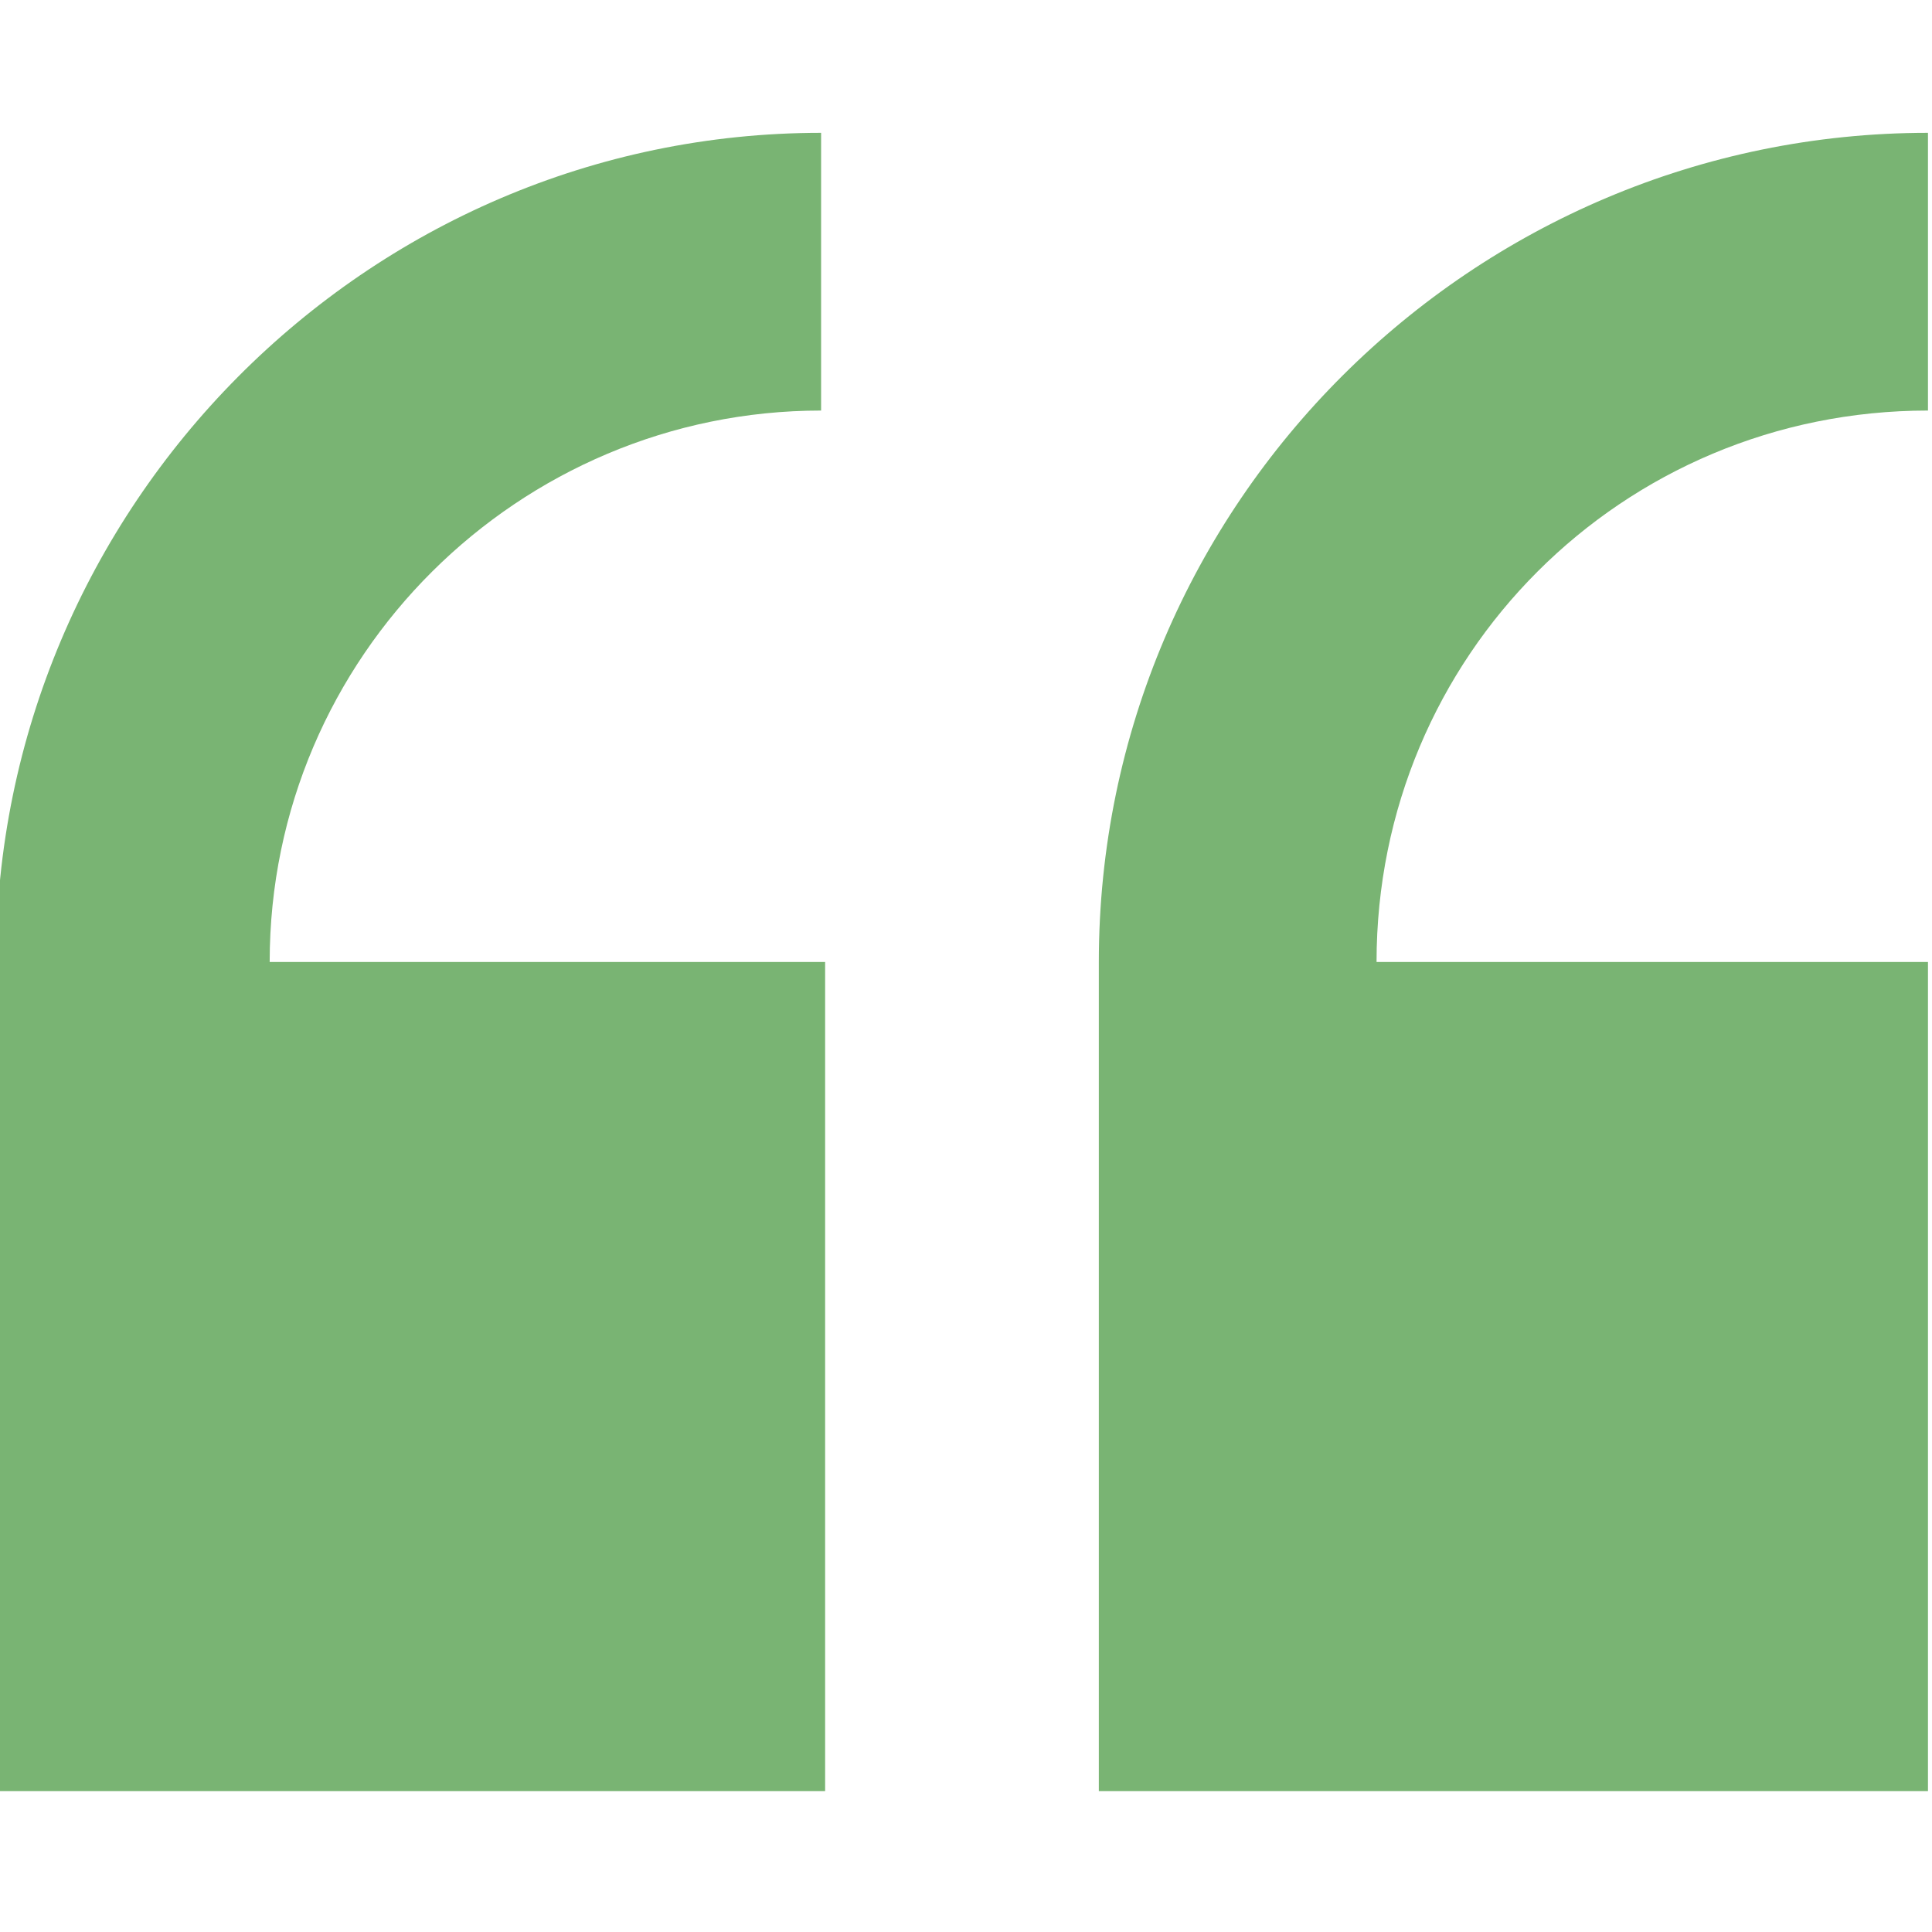
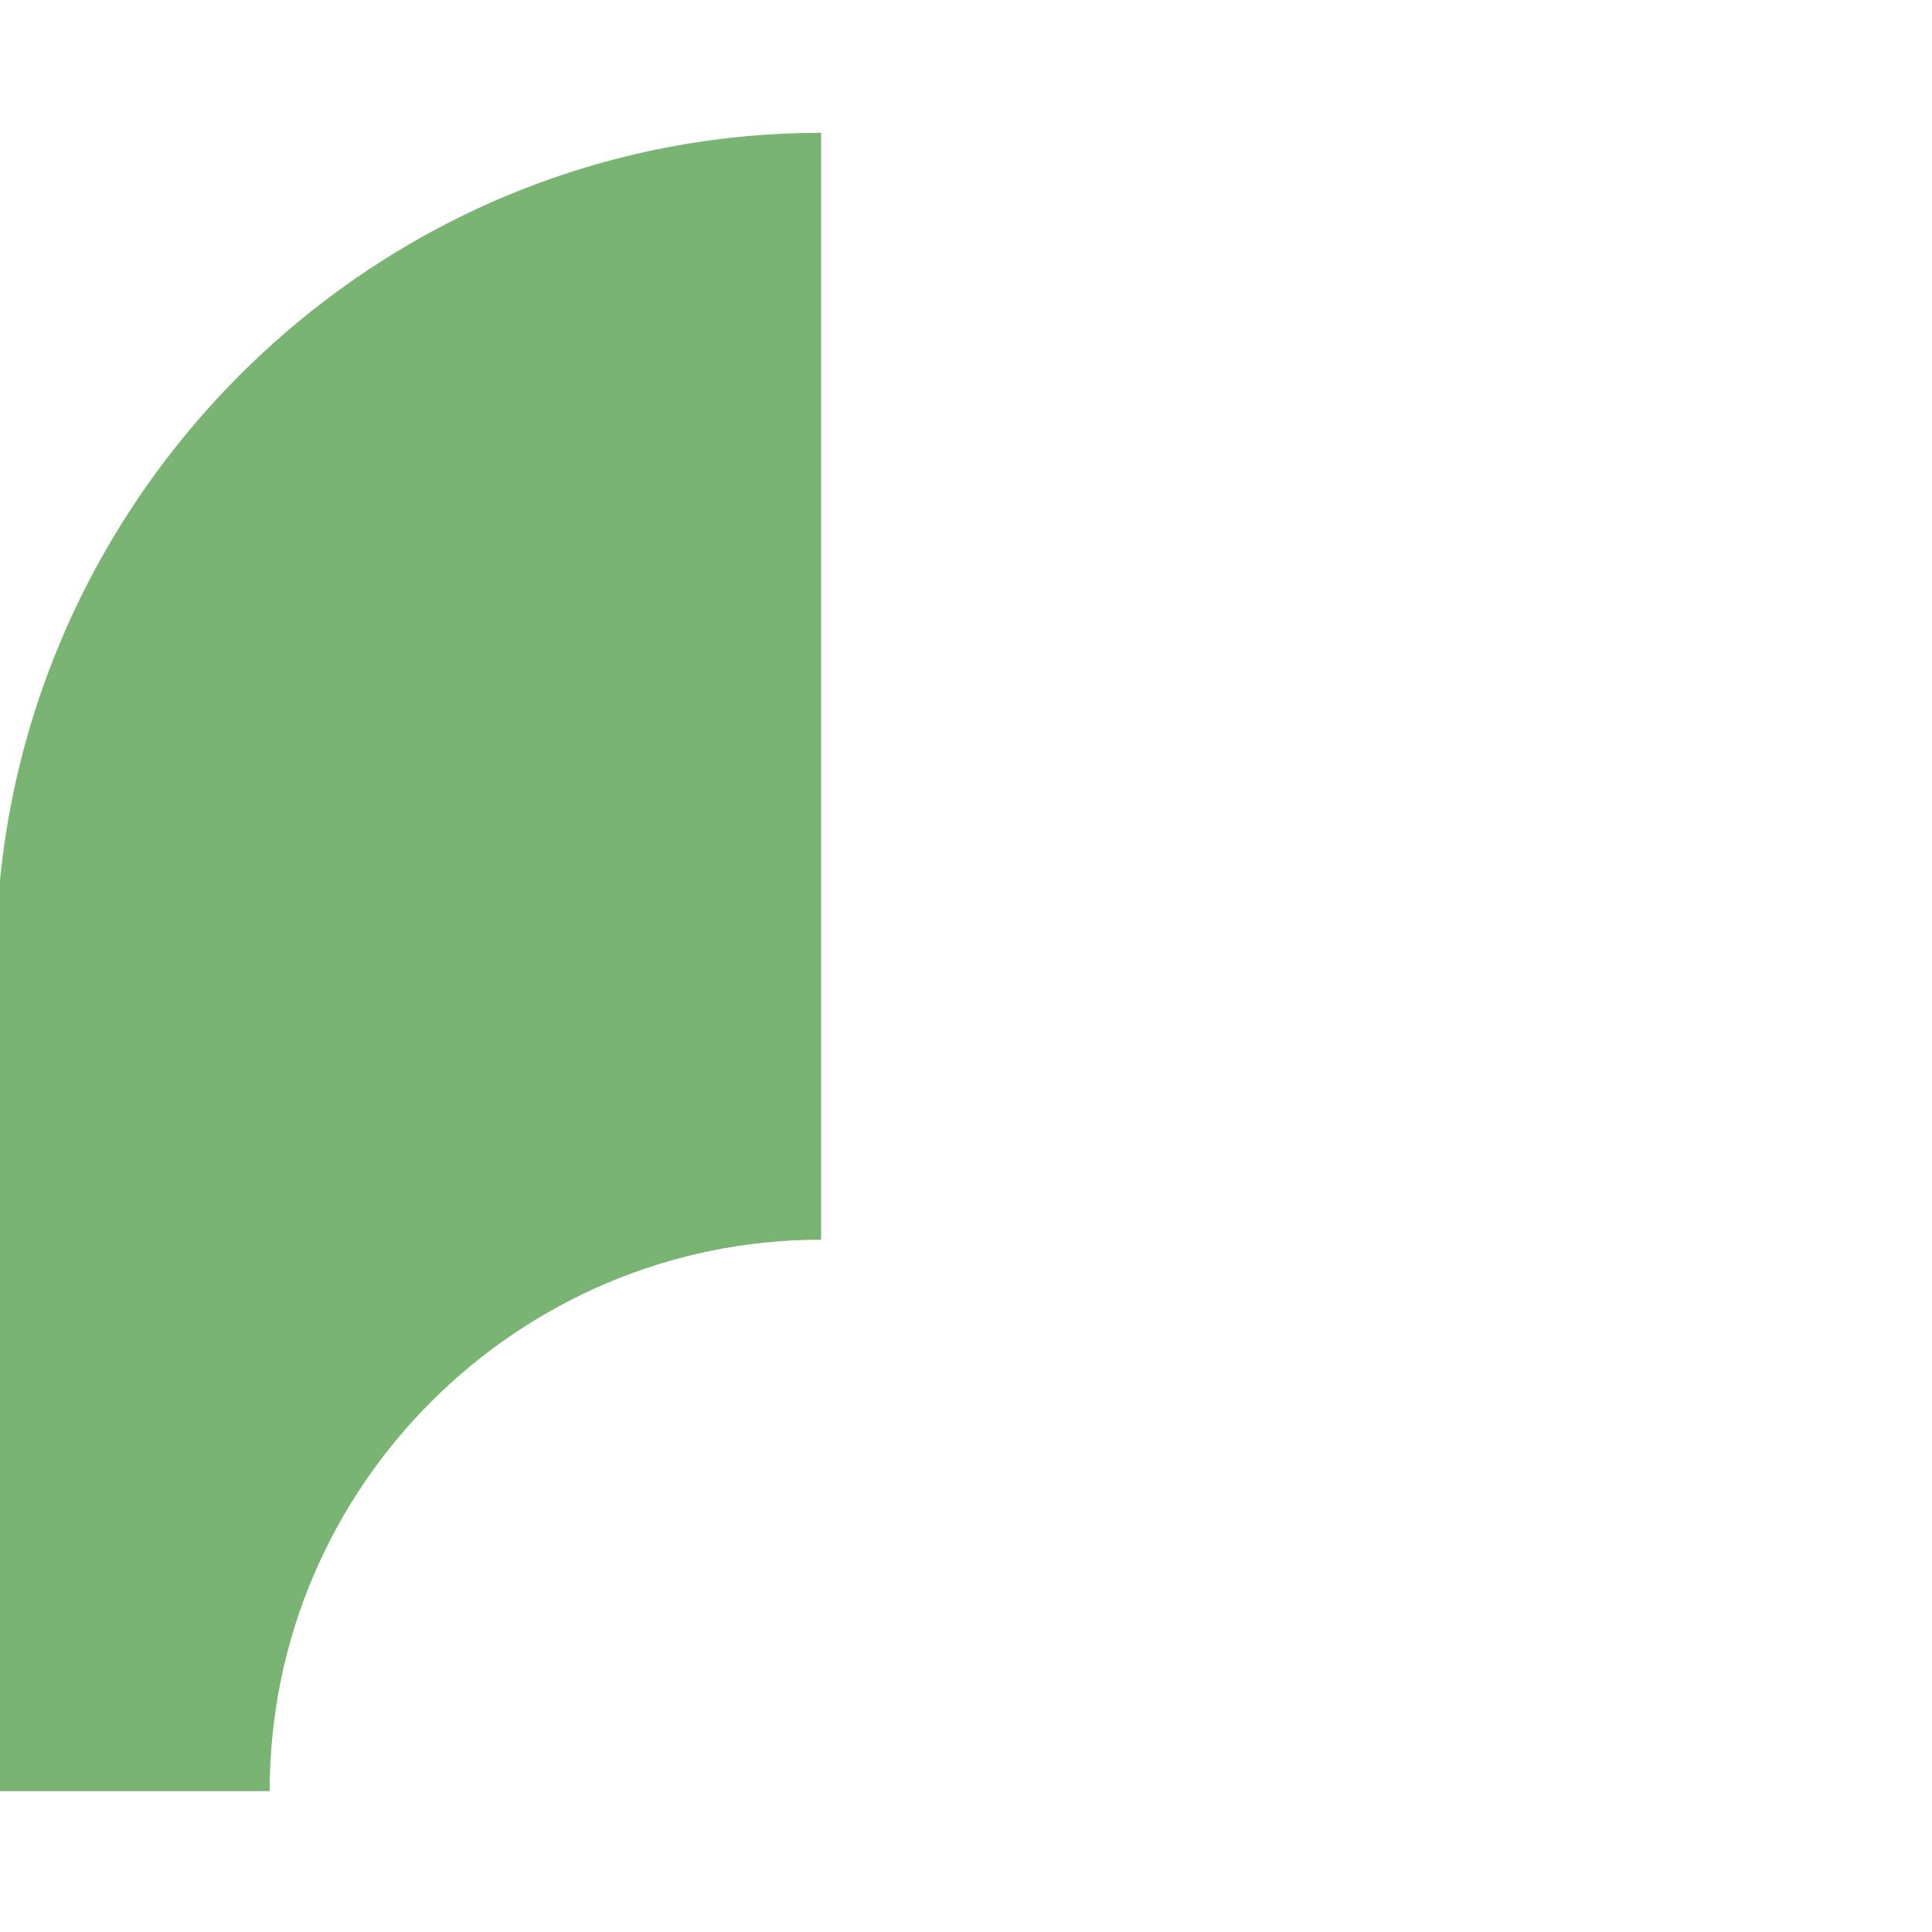
<svg xmlns="http://www.w3.org/2000/svg" version="1.1" id="Layer_1" x="0px" y="0px" viewBox="0 0 48 48" style="enable-background:new 0 0 48 48;" xml:space="preserve">
  <style type="text/css">
	.st0{fill:#79B473;}
</style>
-   <path class="st0" d="M-0.1,23.9v20.6h20.6V23.9H6.7c0-7.6,6.2-13.7,13.7-13.7V3.3C9.1,3.3-0.1,12.6-0.1,23.9z" />
-   <path class="st0" d="M47.9,10.2V3.3c-11.3,0-20.6,9.2-20.6,20.6v20.6h20.6V23.9H34.2C34.2,16.3,40.3,10.2,47.9,10.2z" />
+   <path class="st0" d="M-0.1,23.9v20.6h20.6H6.7c0-7.6,6.2-13.7,13.7-13.7V3.3C9.1,3.3-0.1,12.6-0.1,23.9z" />
</svg>